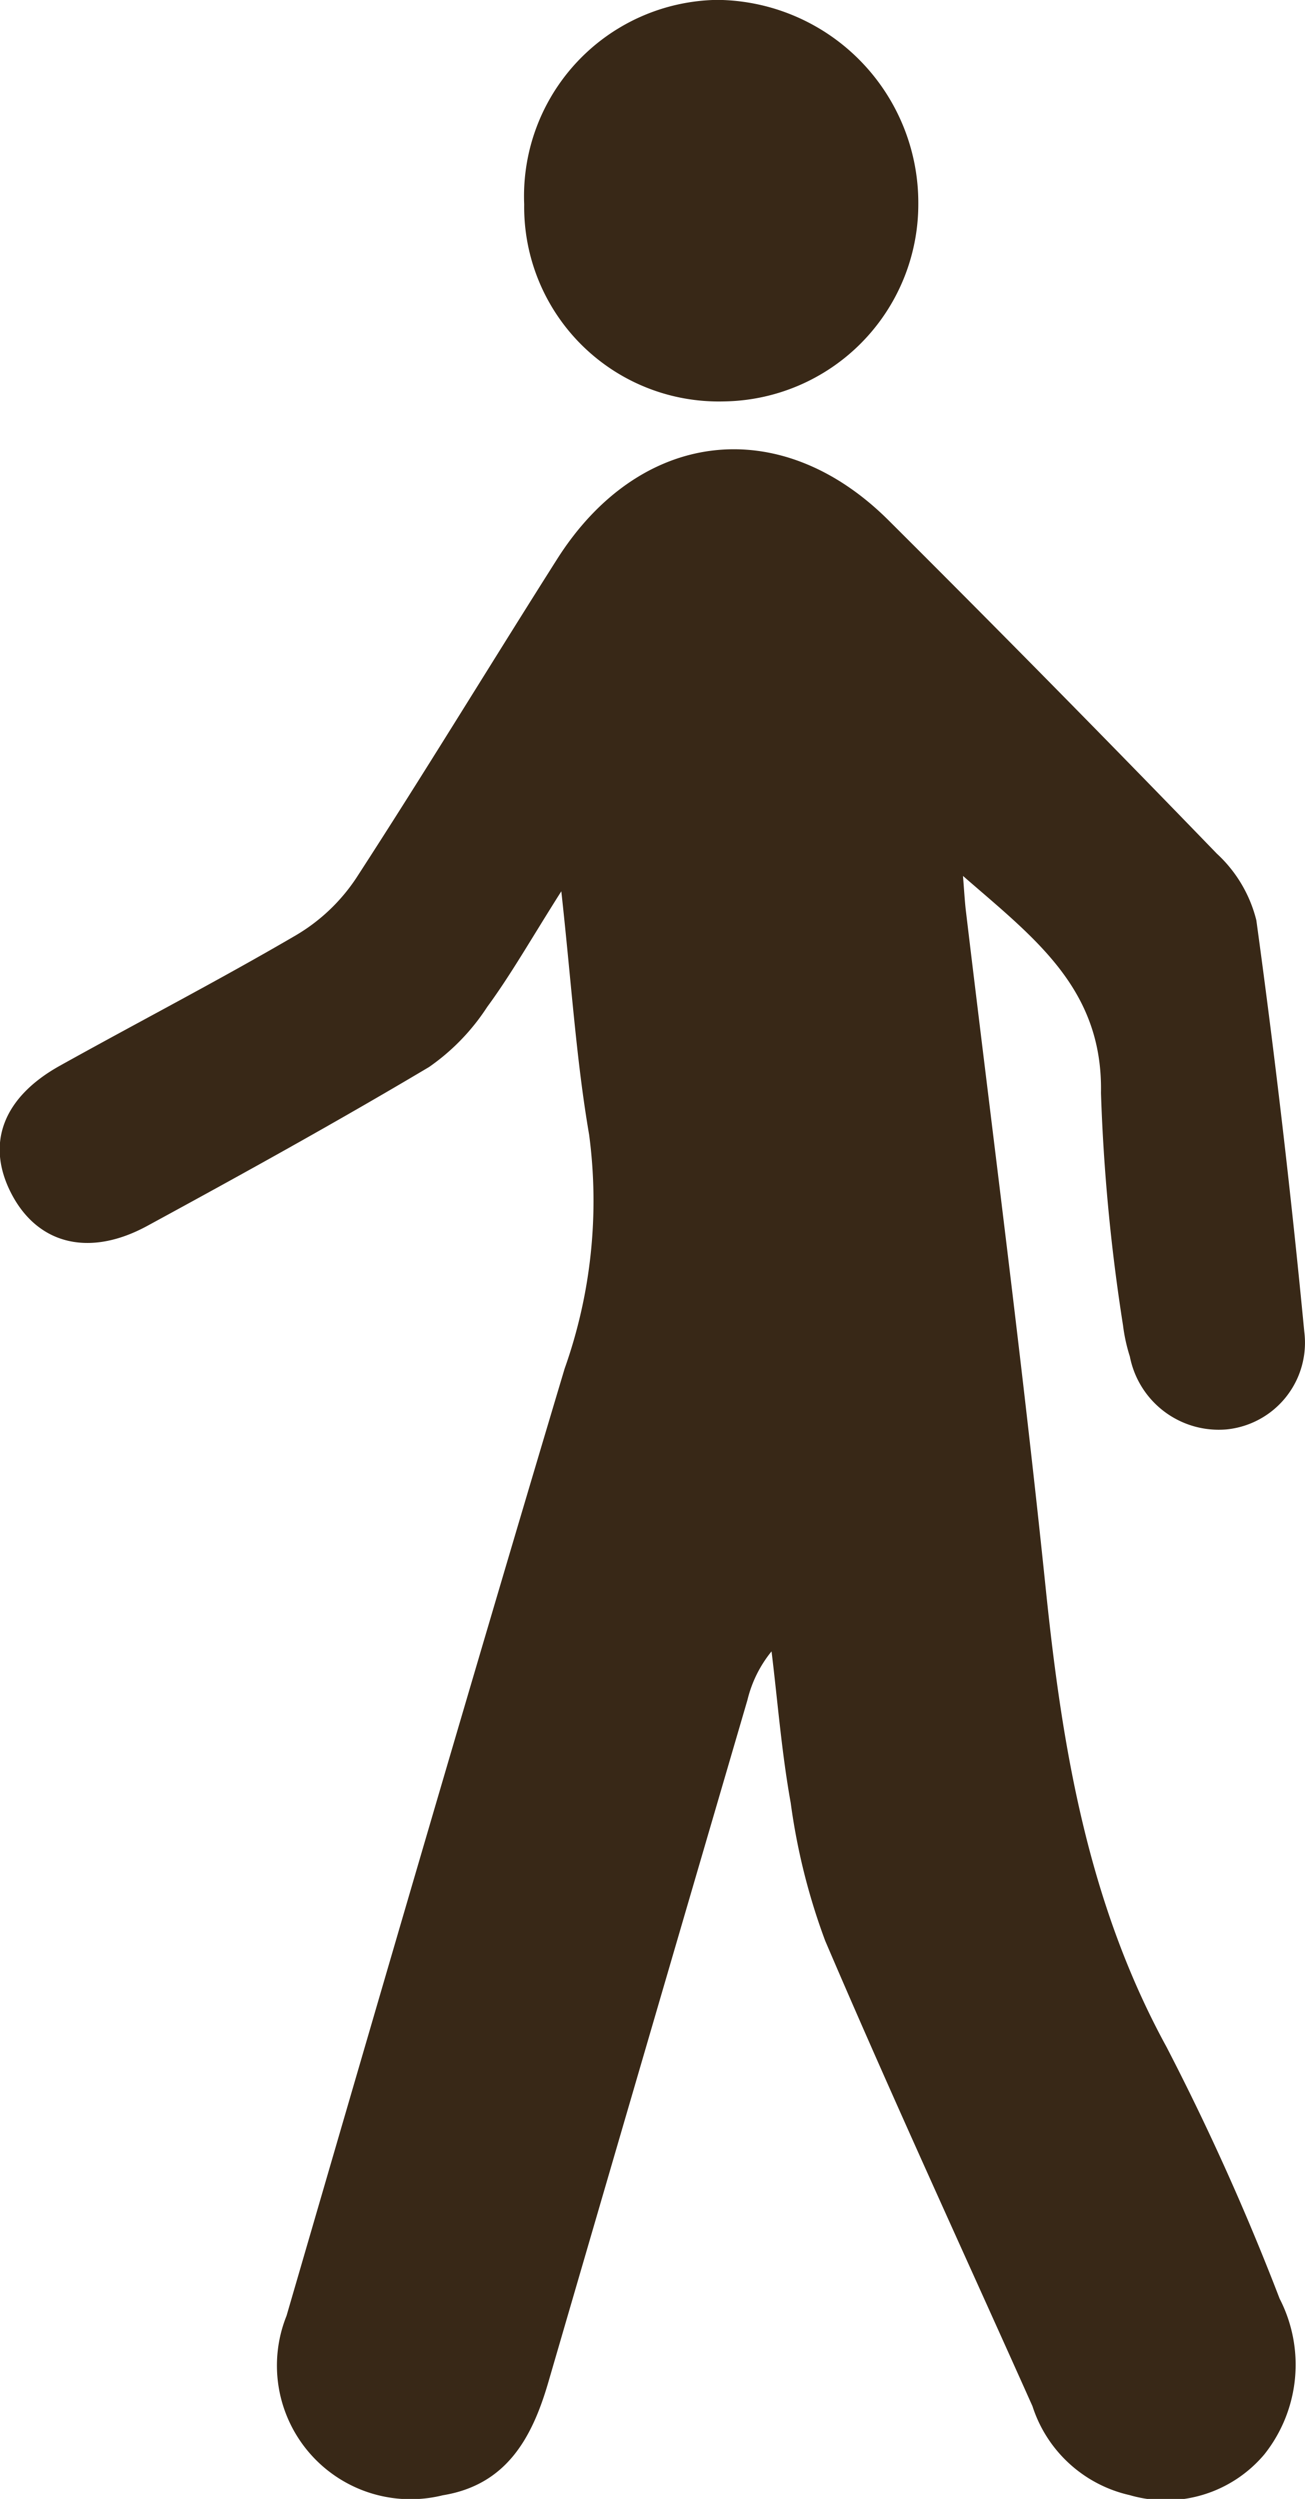
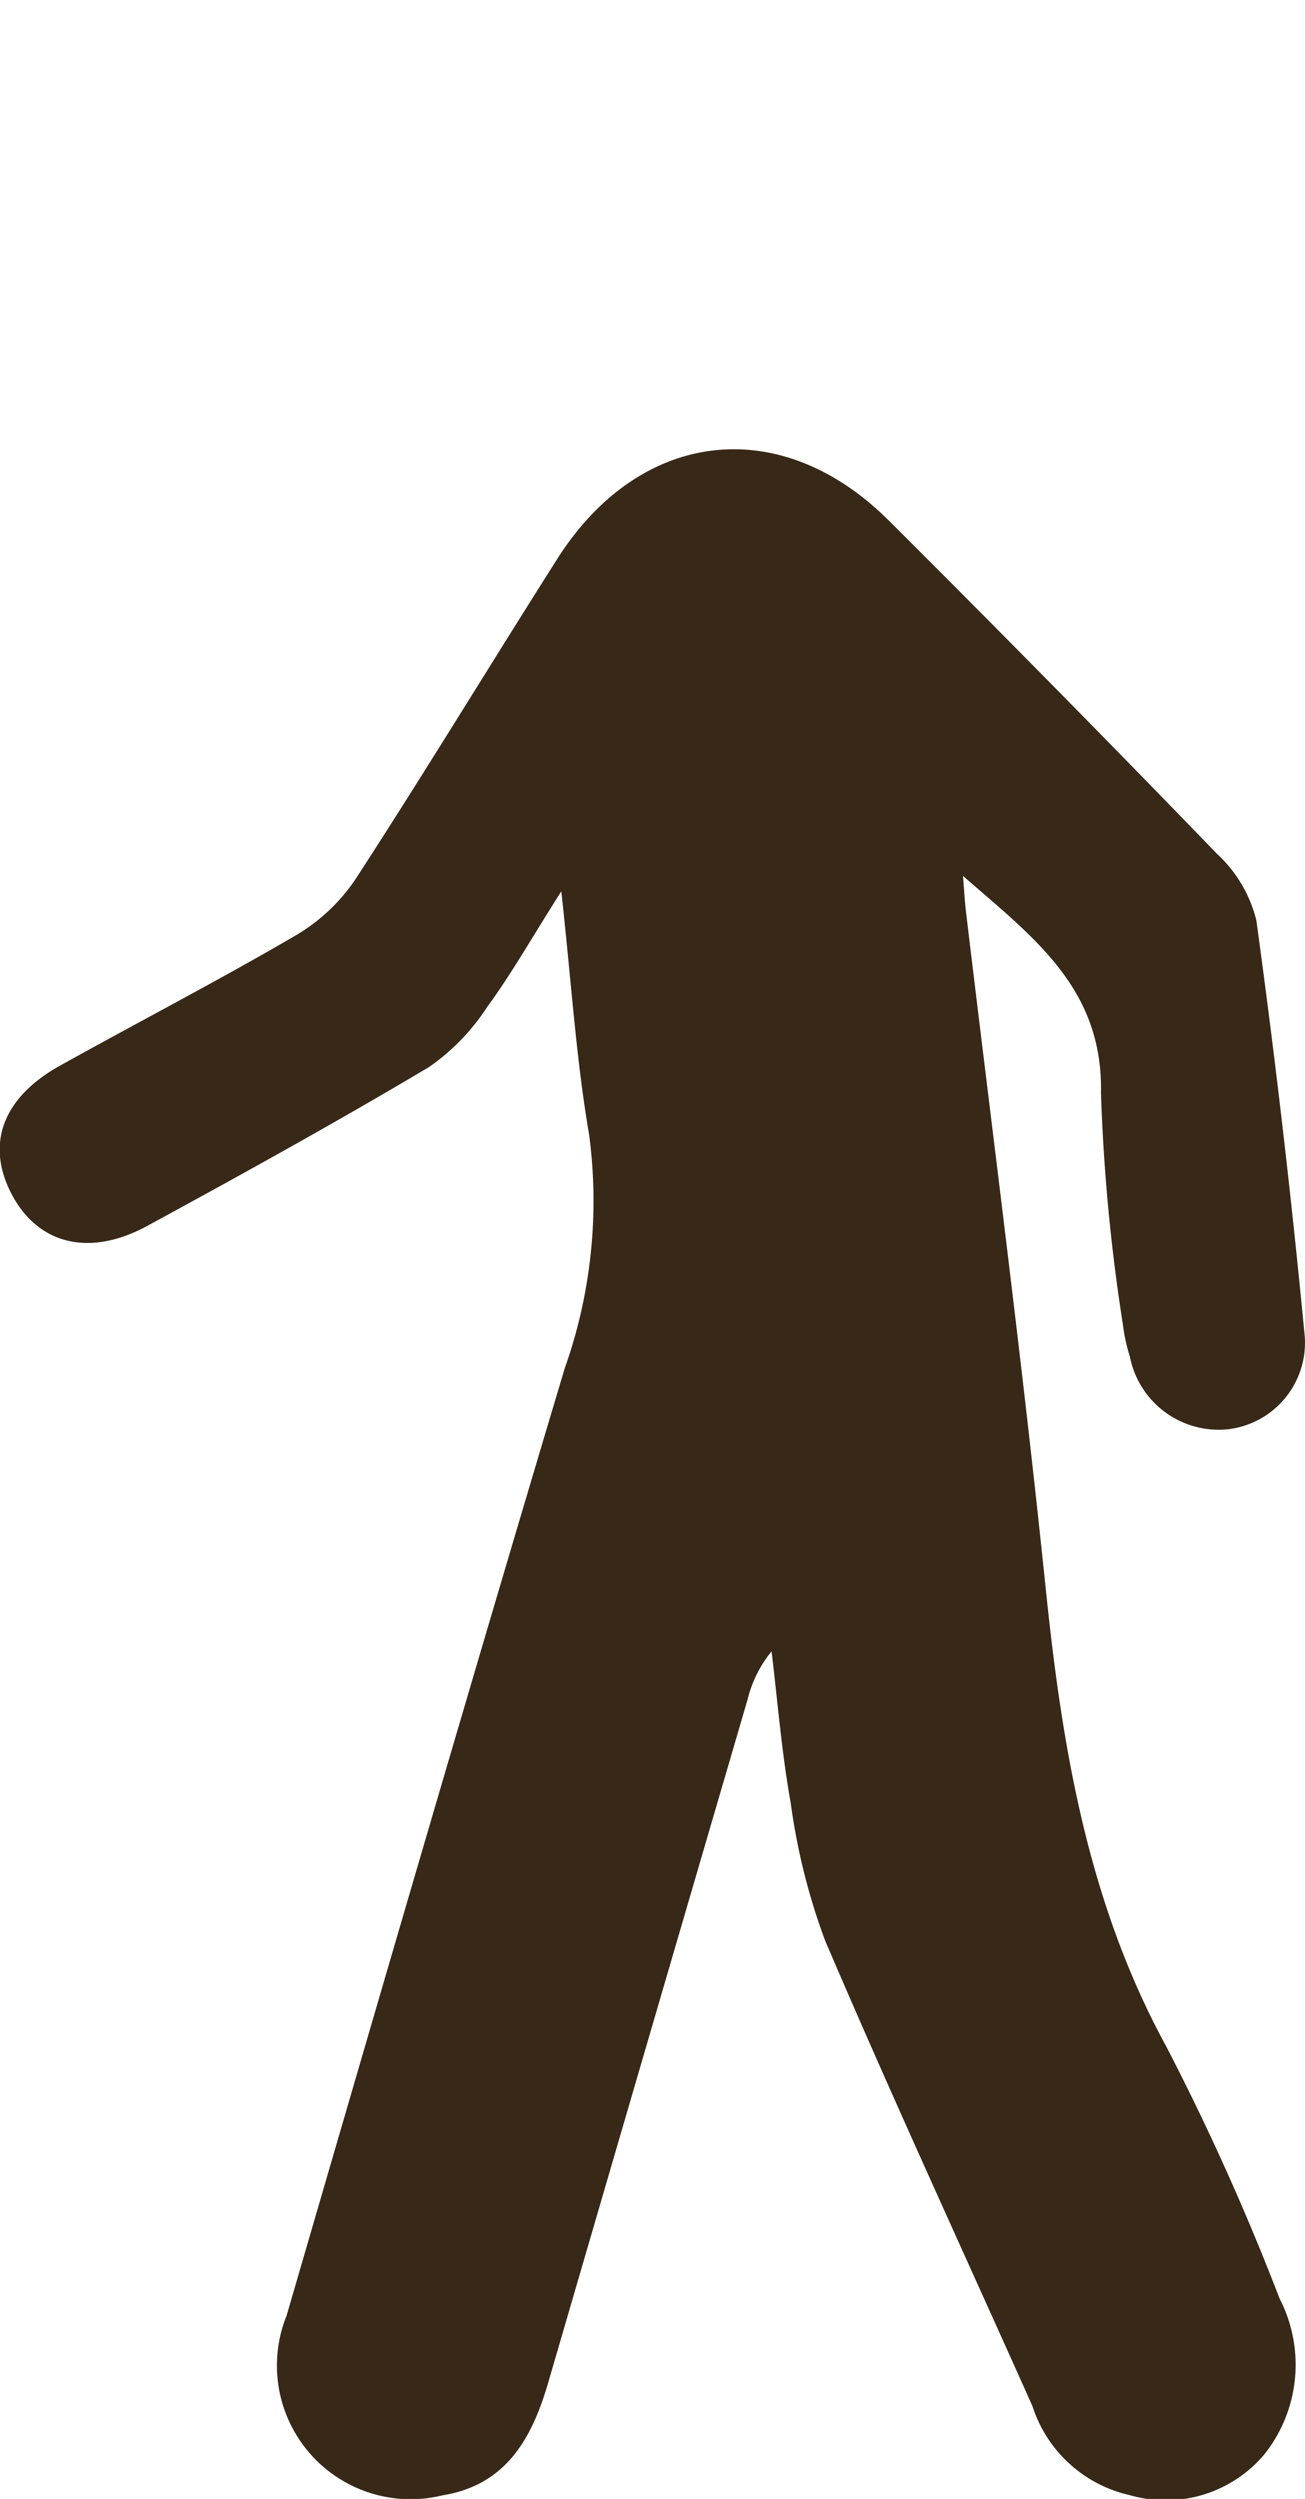
<svg xmlns="http://www.w3.org/2000/svg" width="31.949" height="61.174">
  <g data-name="8NWRa5">
    <g data-name="Group 2310" fill="#382817">
      <path data-name="Path 49752" d="M23.576 21.443c1.736 1.514 3.427 2.753 3.378 5.312a46.174 46.174 0 0 0 .54 5.692 4.193 4.193 0 0 0 .167.761 2.217 2.217 0 0 0 2.371 1.784 2.133 2.133 0 0 0 1.9-2.387q-.484-5.048-1.174-10.076a3.3 3.3 0 0 0-.97-1.634q-3.979-4.116-8.034-8.157c-2.654-2.644-6.095-2.233-8.114.948-1.649 2.6-3.245 5.23-4.92 7.811a4.523 4.523 0 0 1-1.459 1.389c-1.906 1.115-3.869 2.13-5.8 3.206-1.391.776-1.807 1.905-1.192 3.11.638 1.25 1.9 1.589 3.335.809 2.32-1.262 4.633-2.541 6.9-3.89a5.3 5.3 0 0 0 1.423-1.47c.583-.794 1.071-1.658 1.815-2.832.247 2.24.364 4.117.681 5.959a12.282 12.282 0 0 1-.6 5.727c-2.307 7.717-4.557 15.452-6.808 23.186a3.272 3.272 0 0 0 3.825 4.394c1.557-.254 2.185-1.4 2.581-2.757q2.434-8.358 4.878-16.712a2.993 2.993 0 0 1 .59-1.19c.151 1.237.248 2.483.469 3.708a15.6 15.6 0 0 0 .844 3.376c1.634 3.822 3.378 7.6 5.075 11.394a3.252 3.252 0 0 0 2.379 2.177 3.156 3.156 0 0 0 3.3-1 3.529 3.529 0 0 0 .372-3.809 60.987 60.987 0 0 0-2.768-6.16c-1.92-3.511-2.553-7.3-2.956-11.2-.574-5.562-1.3-11.109-1.963-16.662-.022-.207-.035-.421-.065-.807z" />
-       <path data-name="Path 49753" d="M12.833 5.001a4.764 4.764 0 0 0 4.88 4.826 4.828 4.828 0 0 0 4.769-4.83 4.969 4.969 0 0 0-4.925-5 4.806 4.806 0 0 0-4.724 5.004z" />
    </g>
  </g>
</svg>